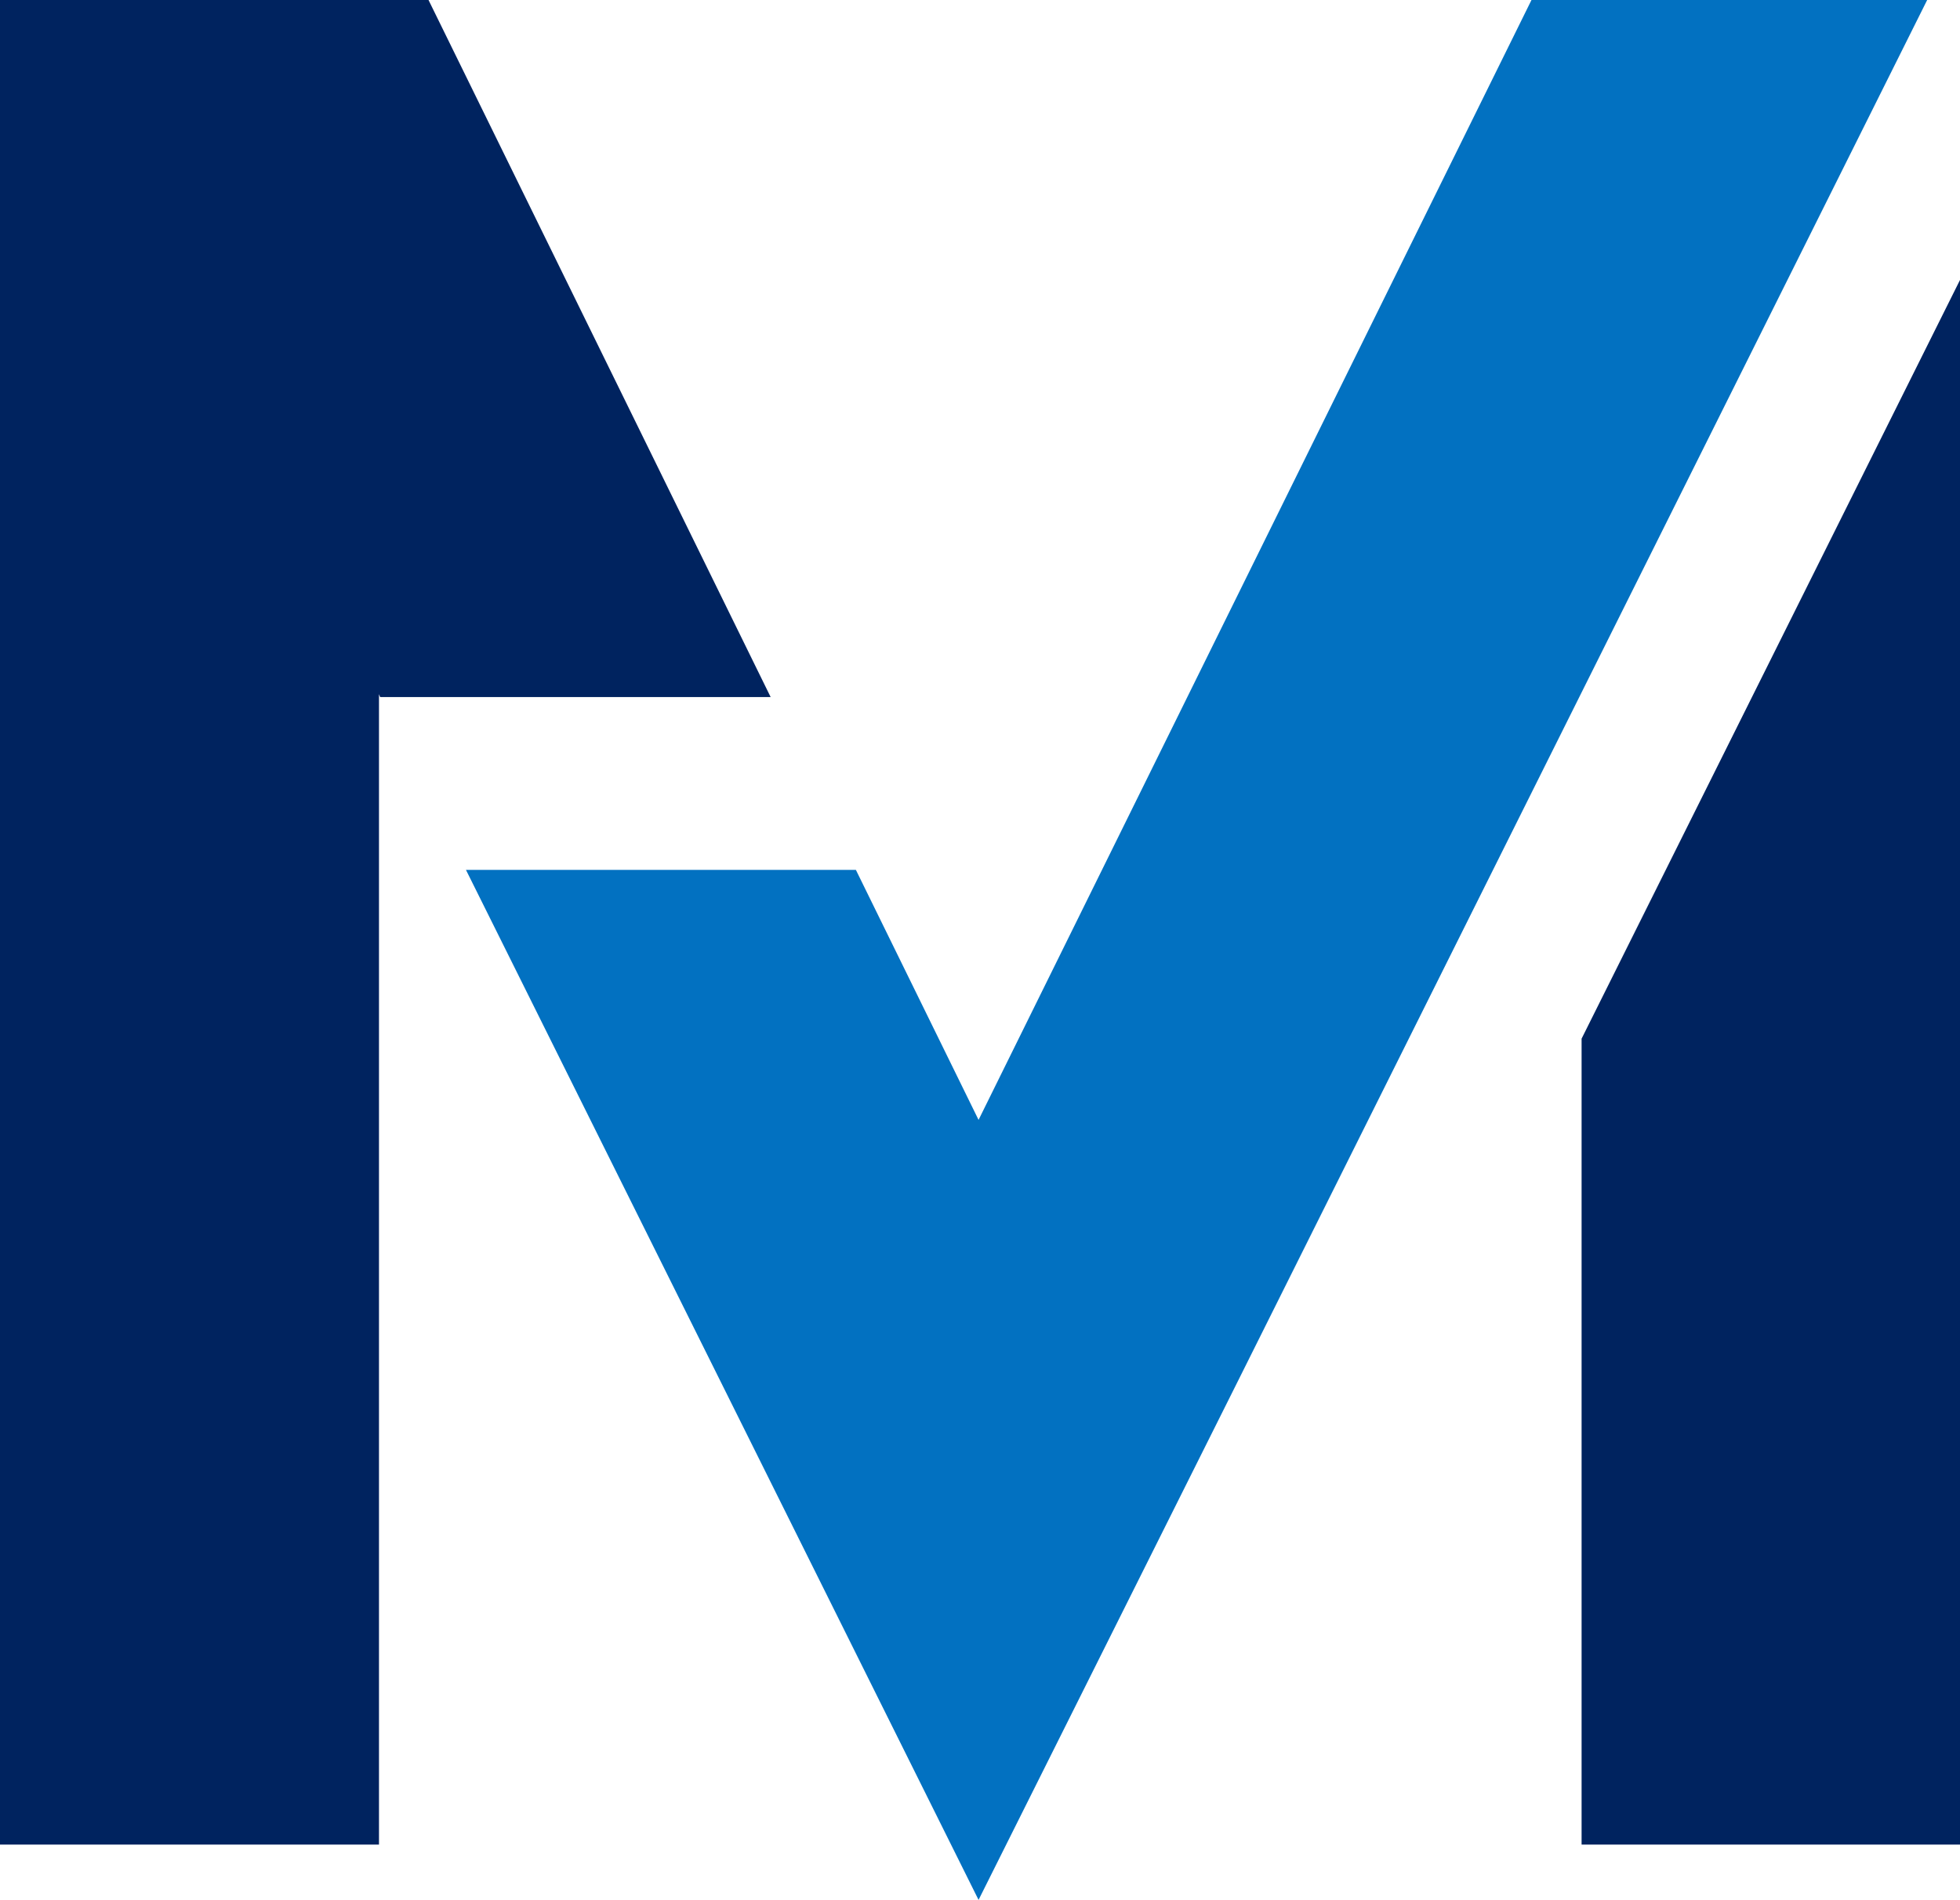
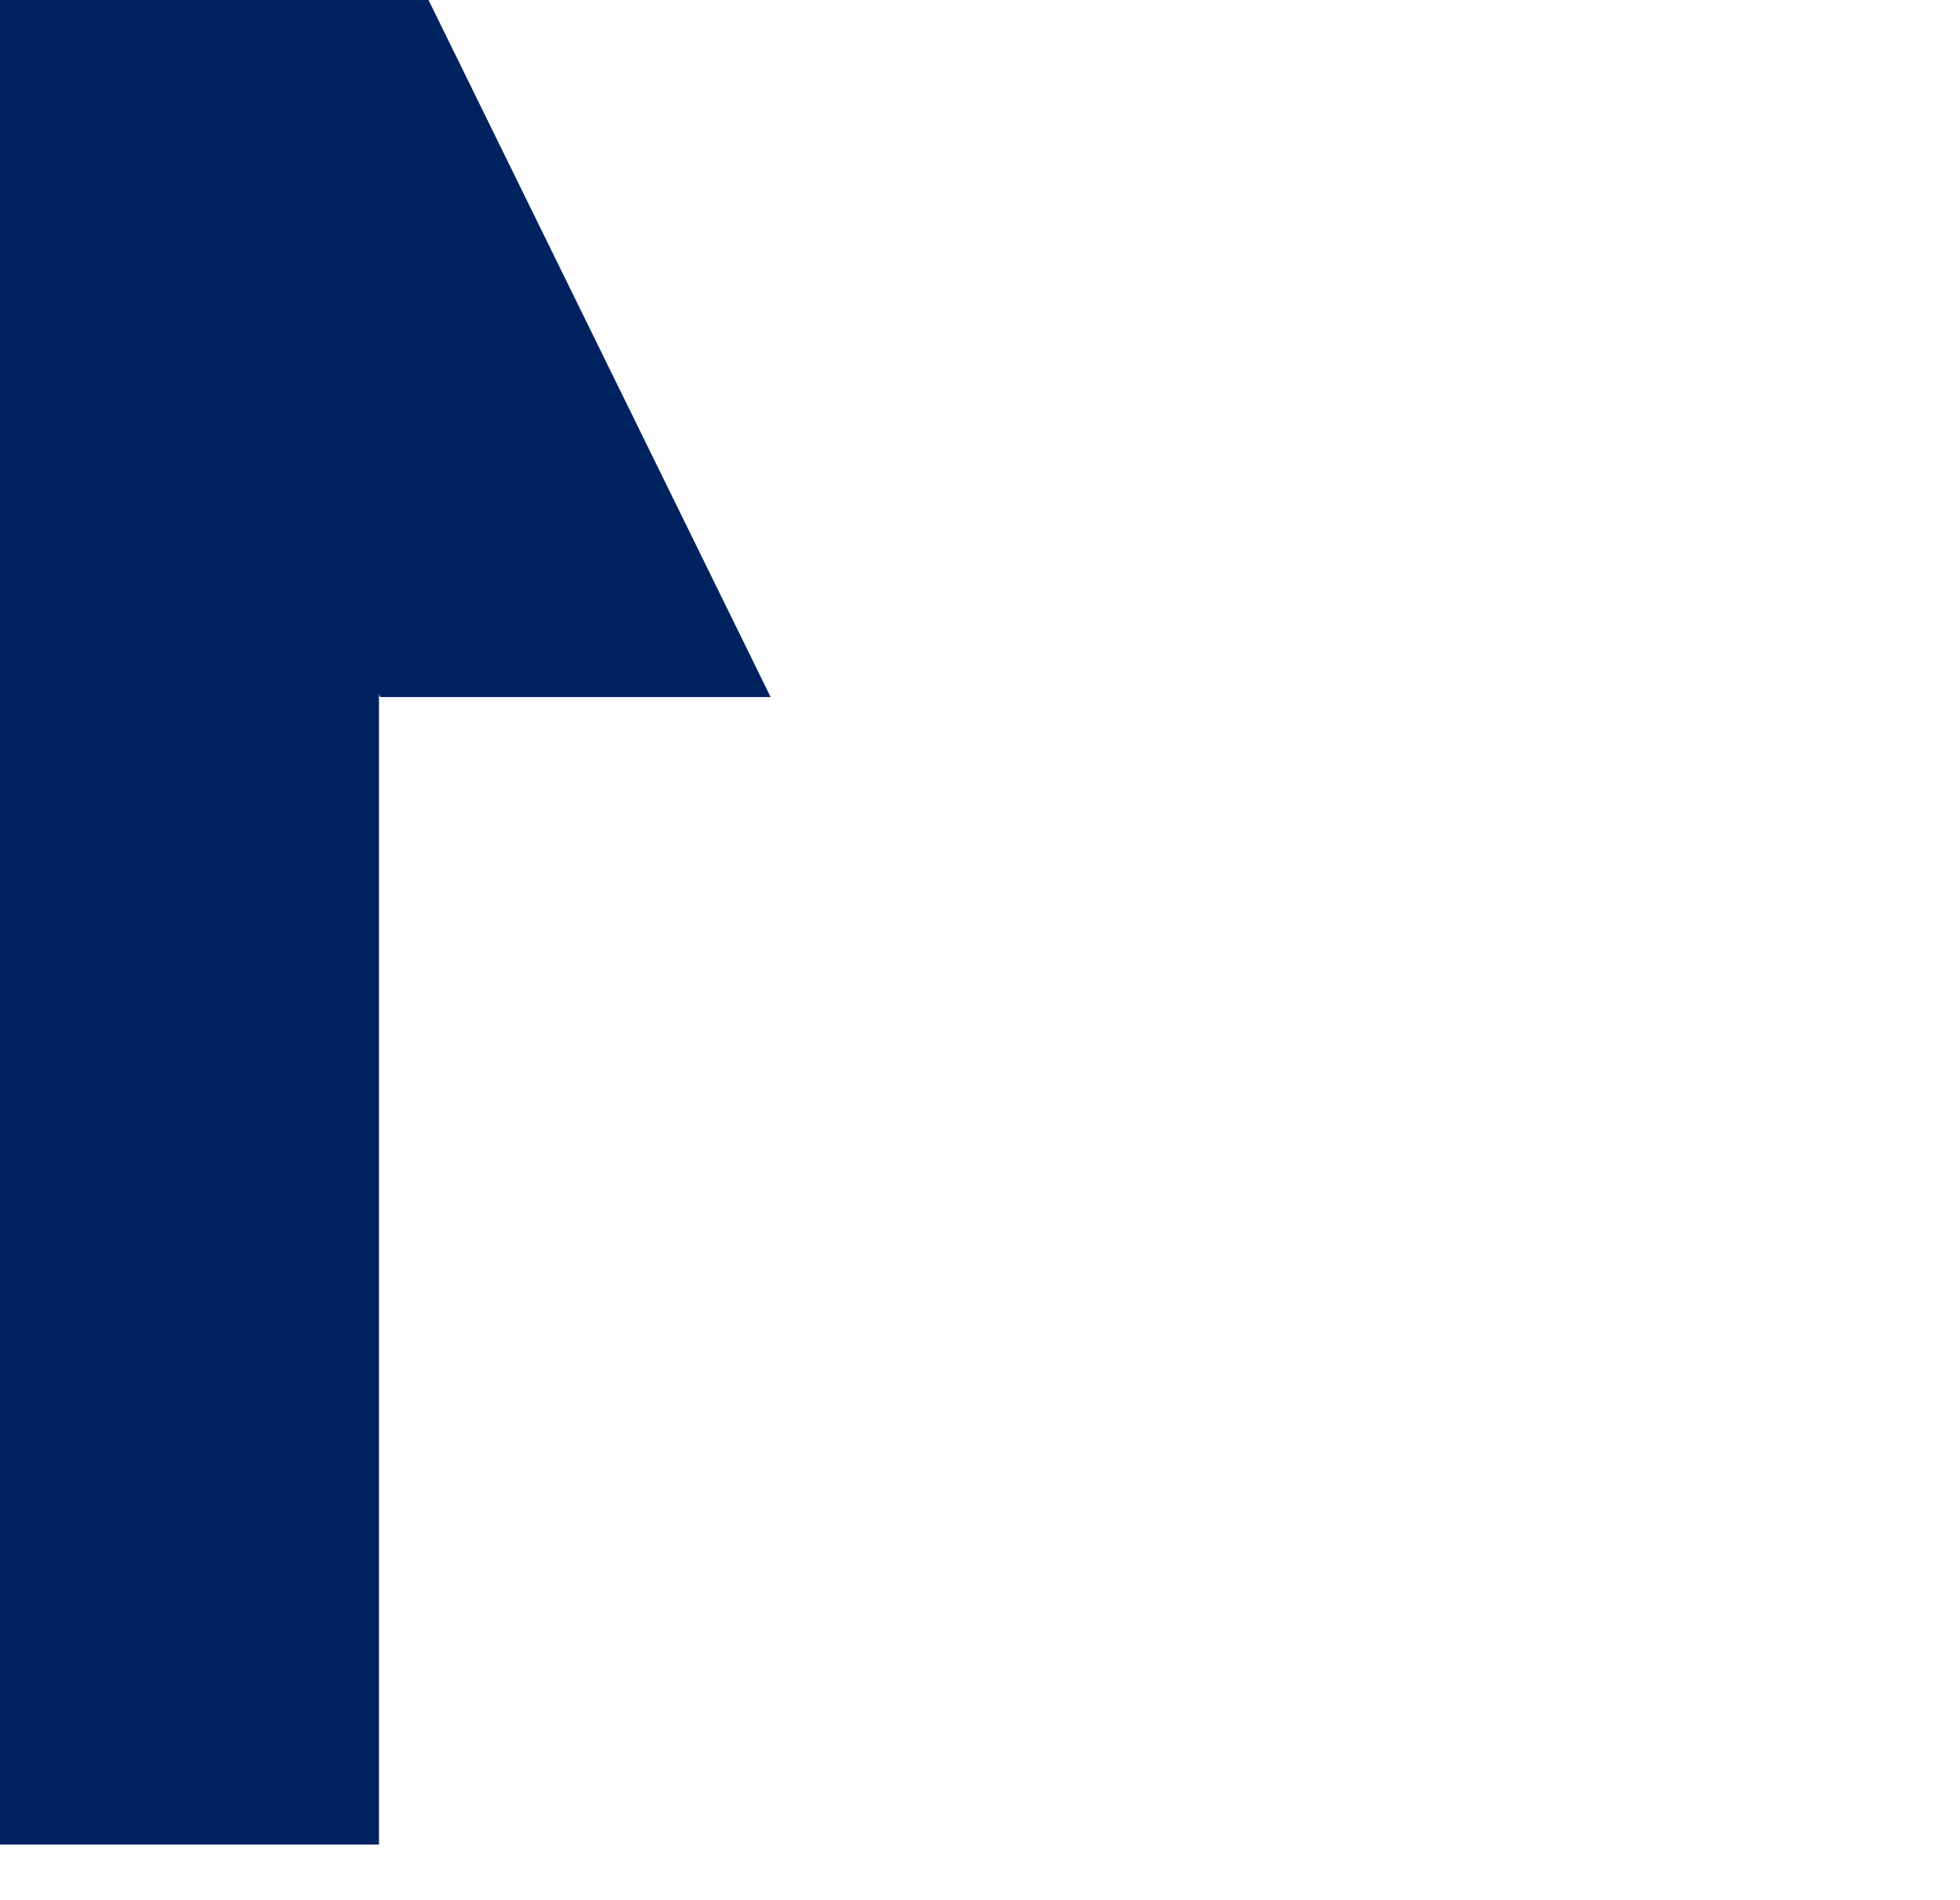
<svg xmlns="http://www.w3.org/2000/svg" viewBox="0 0 34.03 32.98">
  <defs>
    <style>.cls-1{fill:#00235f;}.cls-2{fill:#0271c1;}</style>
  </defs>
  <g id="Layer_2" data-name="Layer 2">
    <g id="Layer_1-2" data-name="Layer 1">
-       <polygon class="cls-1" points="27.46 18.03 27.46 32.02 34.03 32.02 34.03 4.86 27.46 18.03" />
-       <polygon class="cls-2" points="33.46 0 26.59 0 16.99 19.44 14.86 15.1 8.09 15.1 16.99 32.98 21.45 24.06 21.45 24.06 33.46 0" />
      <polygon class="cls-1" points="13.38 12.1 7.44 0 0 0 0 32.02 6.58 32.02 6.58 12.05 6.6 12.1 13.38 12.1" />
    </g>
  </g>
</svg>